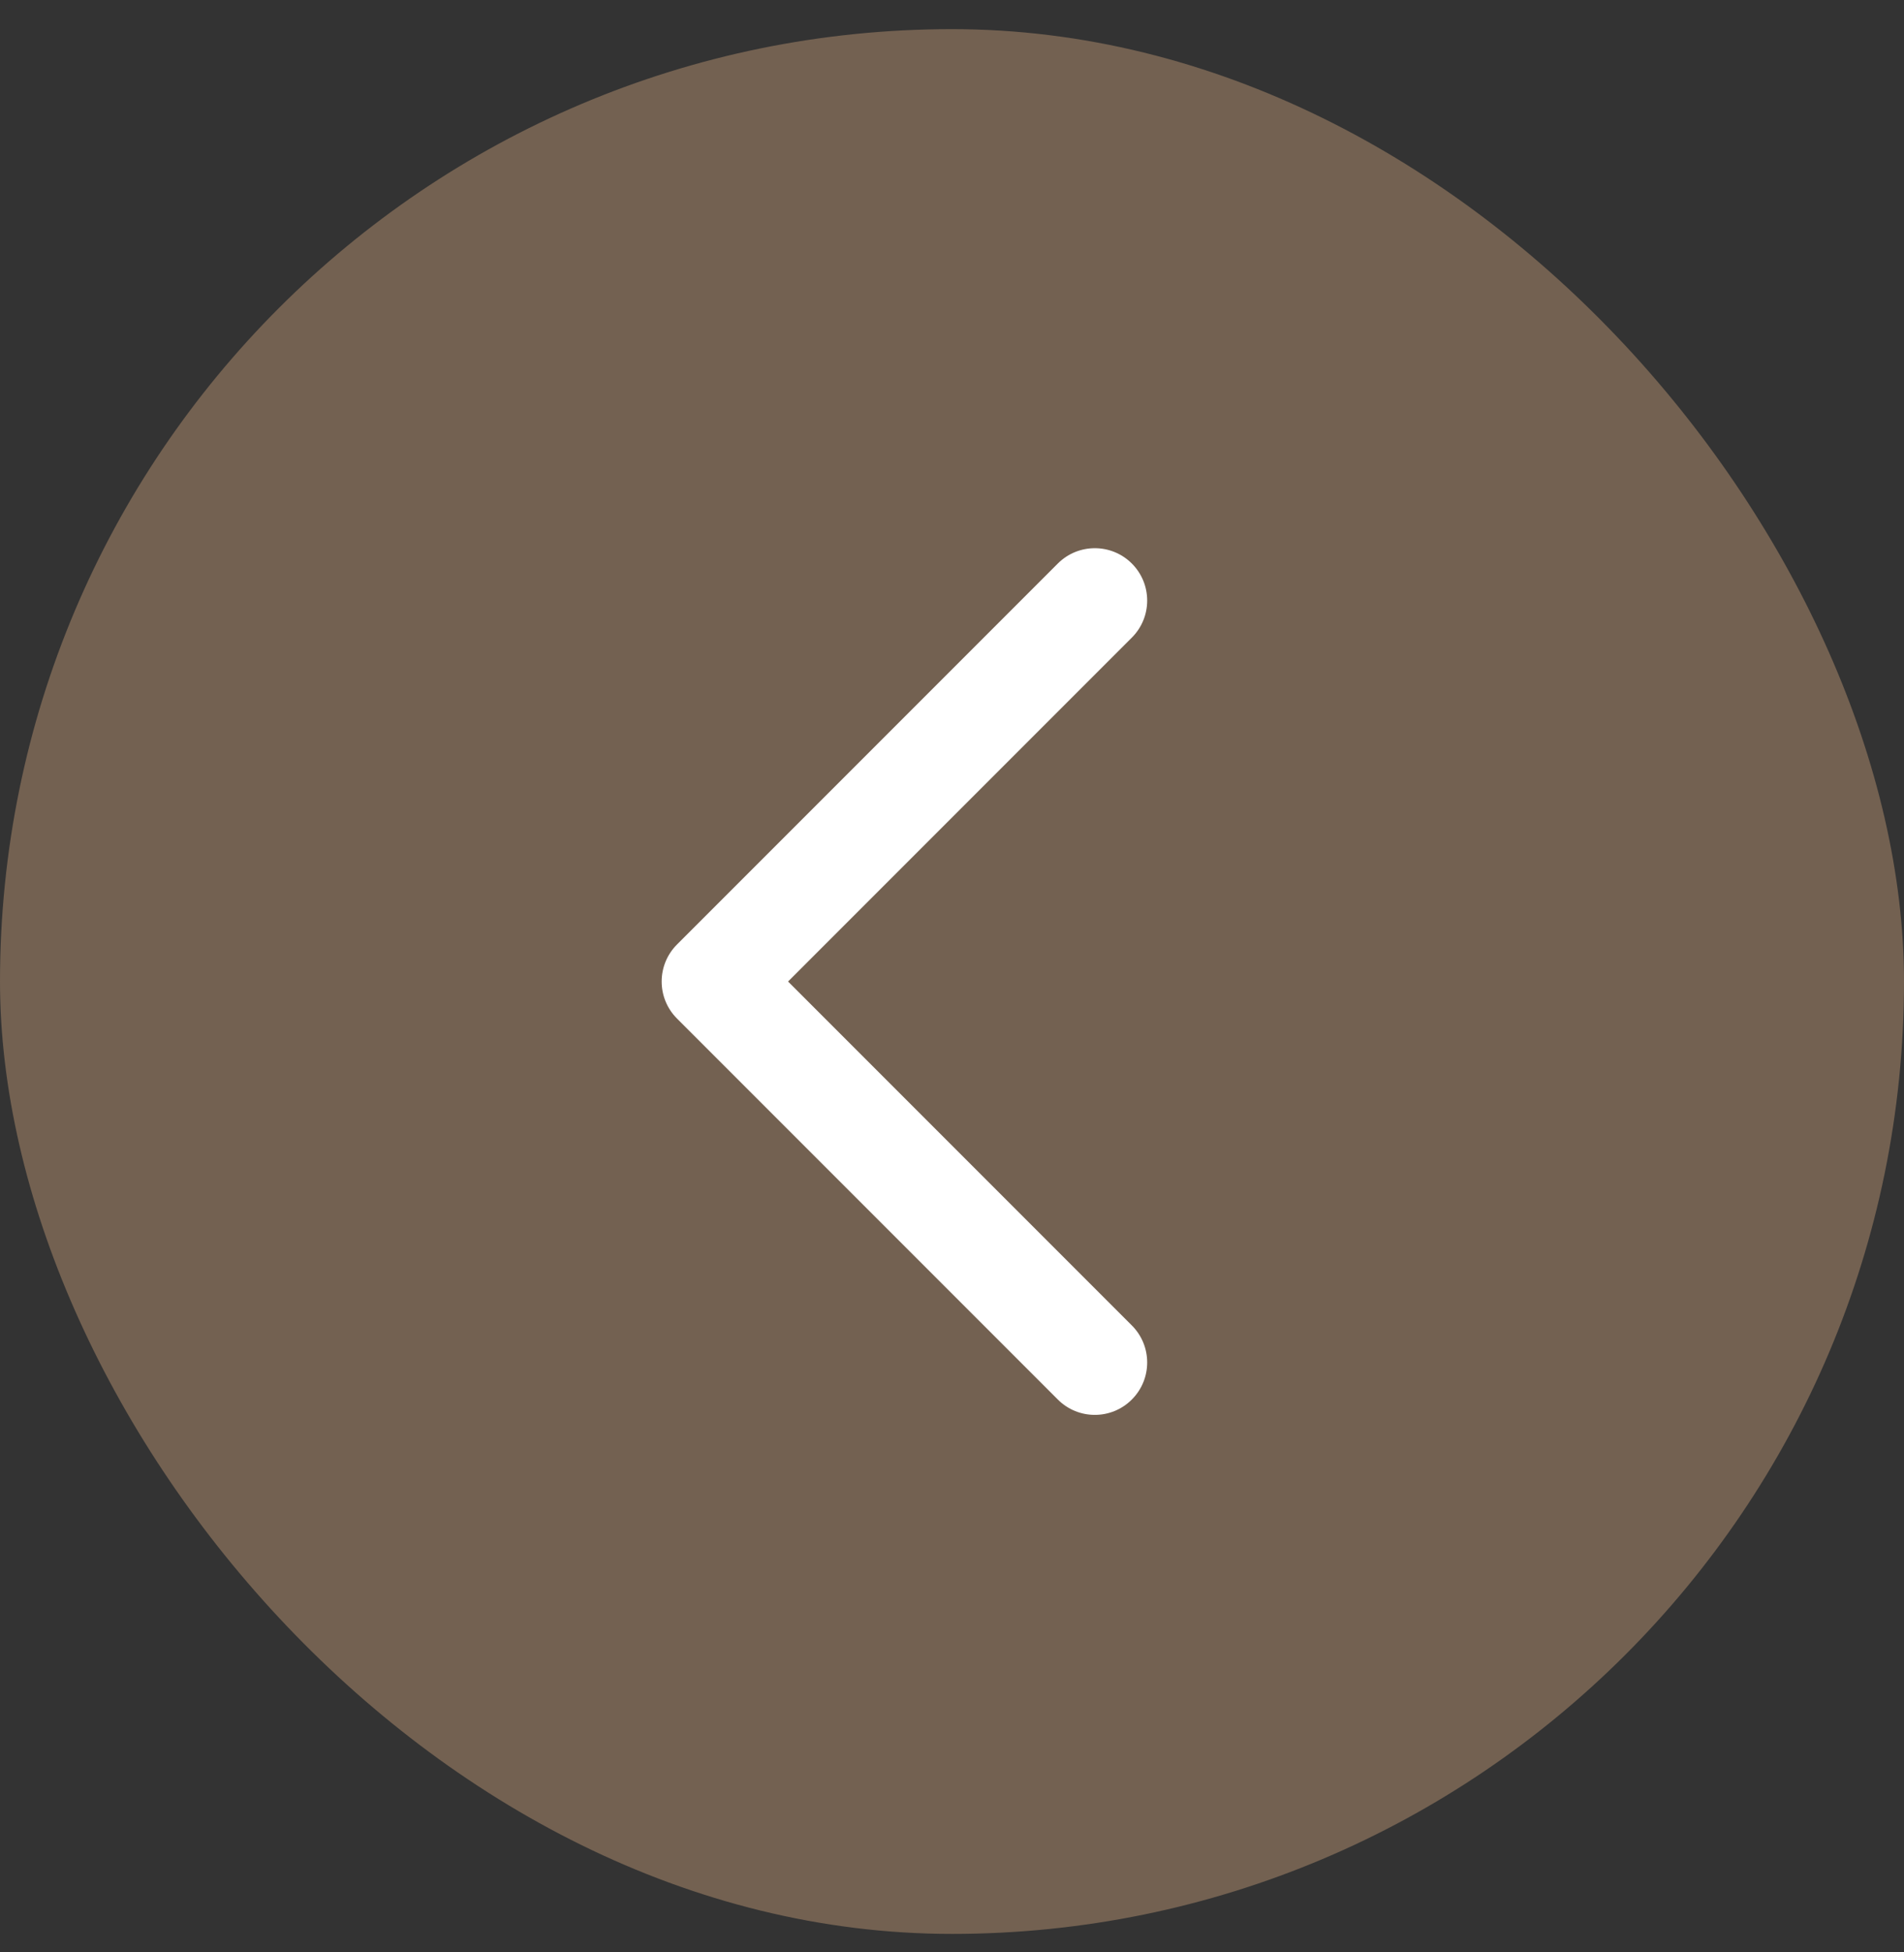
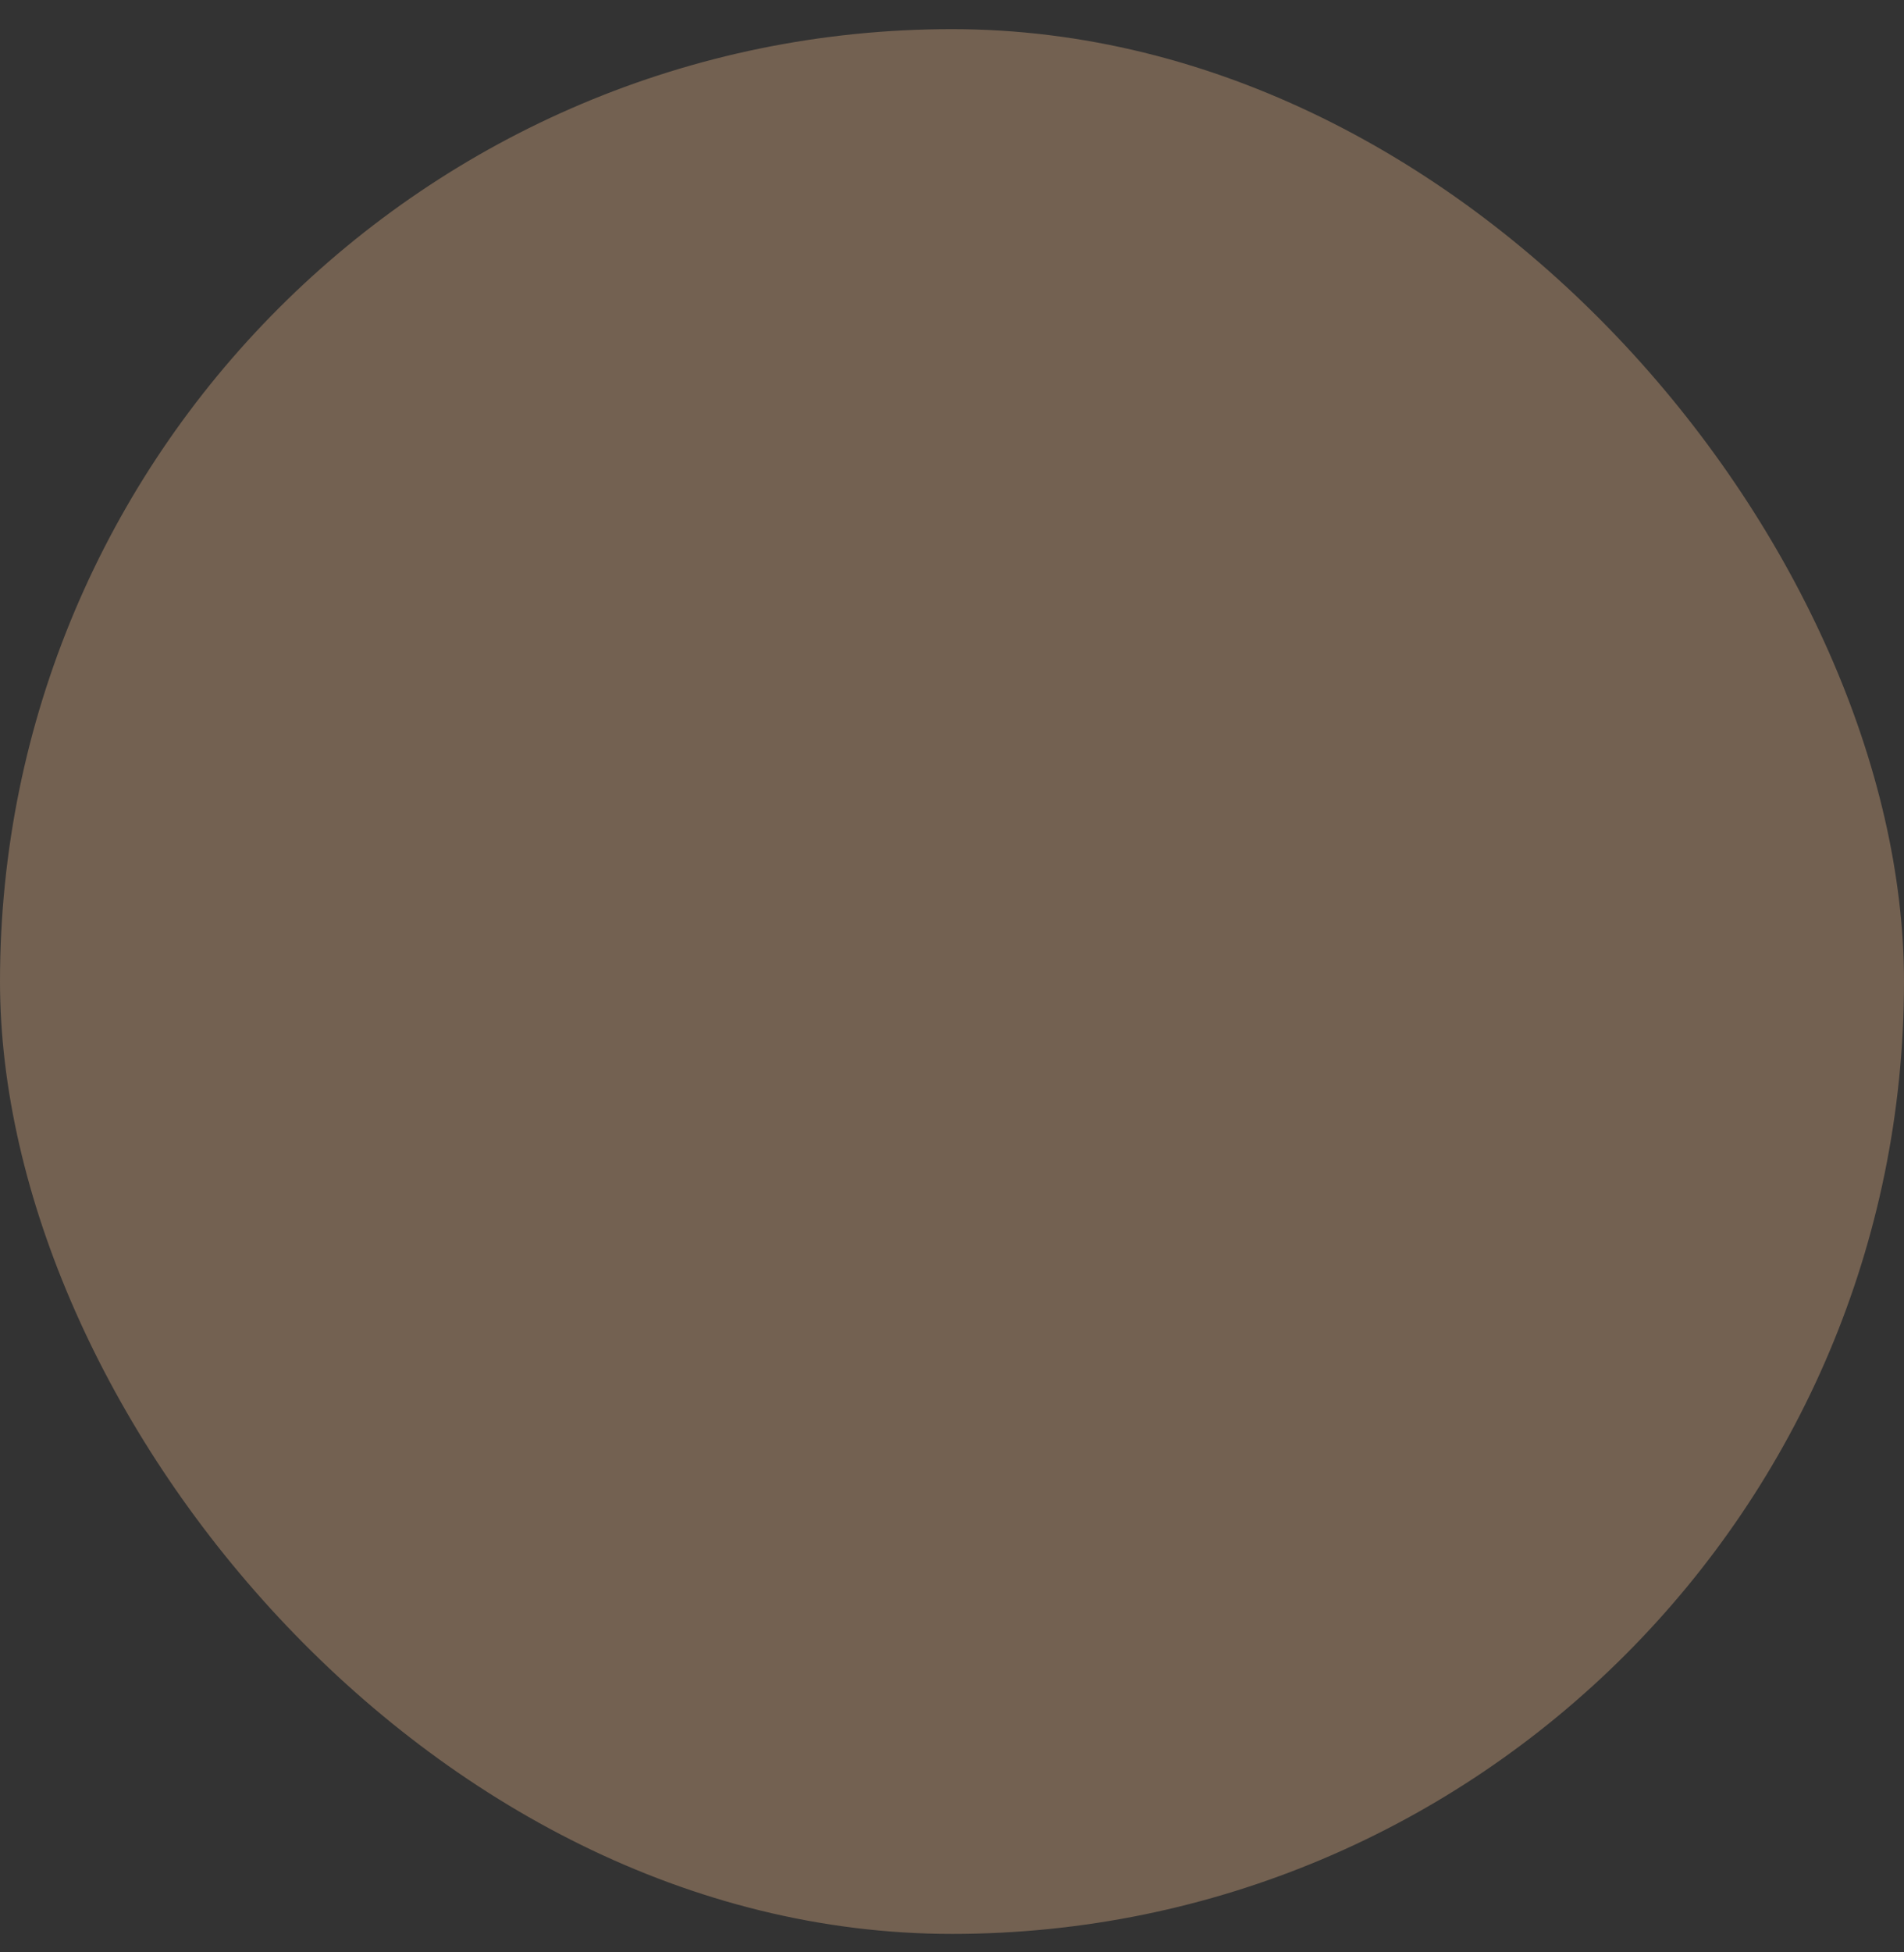
<svg xmlns="http://www.w3.org/2000/svg" width="40" height="41" viewBox="0 0 40 41" fill="none">
  <rect x="0" y="0" width="40" height="41" fill="#333333" stroke="none" />
  <rect y="0.612" width="40" height="40" rx="20" fill="#736151" />
-   <path fill-rule="evenodd" clip-rule="evenodd" d="M23.778 11.834C24.208 12.264 24.208 12.96 23.778 13.39L16.556 20.612L23.778 27.834C24.208 28.264 24.208 28.96 23.778 29.39C23.349 29.82 22.652 29.82 22.223 29.39L14.223 21.39C13.793 20.96 13.793 20.264 14.223 19.834L22.223 11.834C22.652 11.405 23.349 11.405 23.778 11.834Z" fill="#fff" />
</svg>